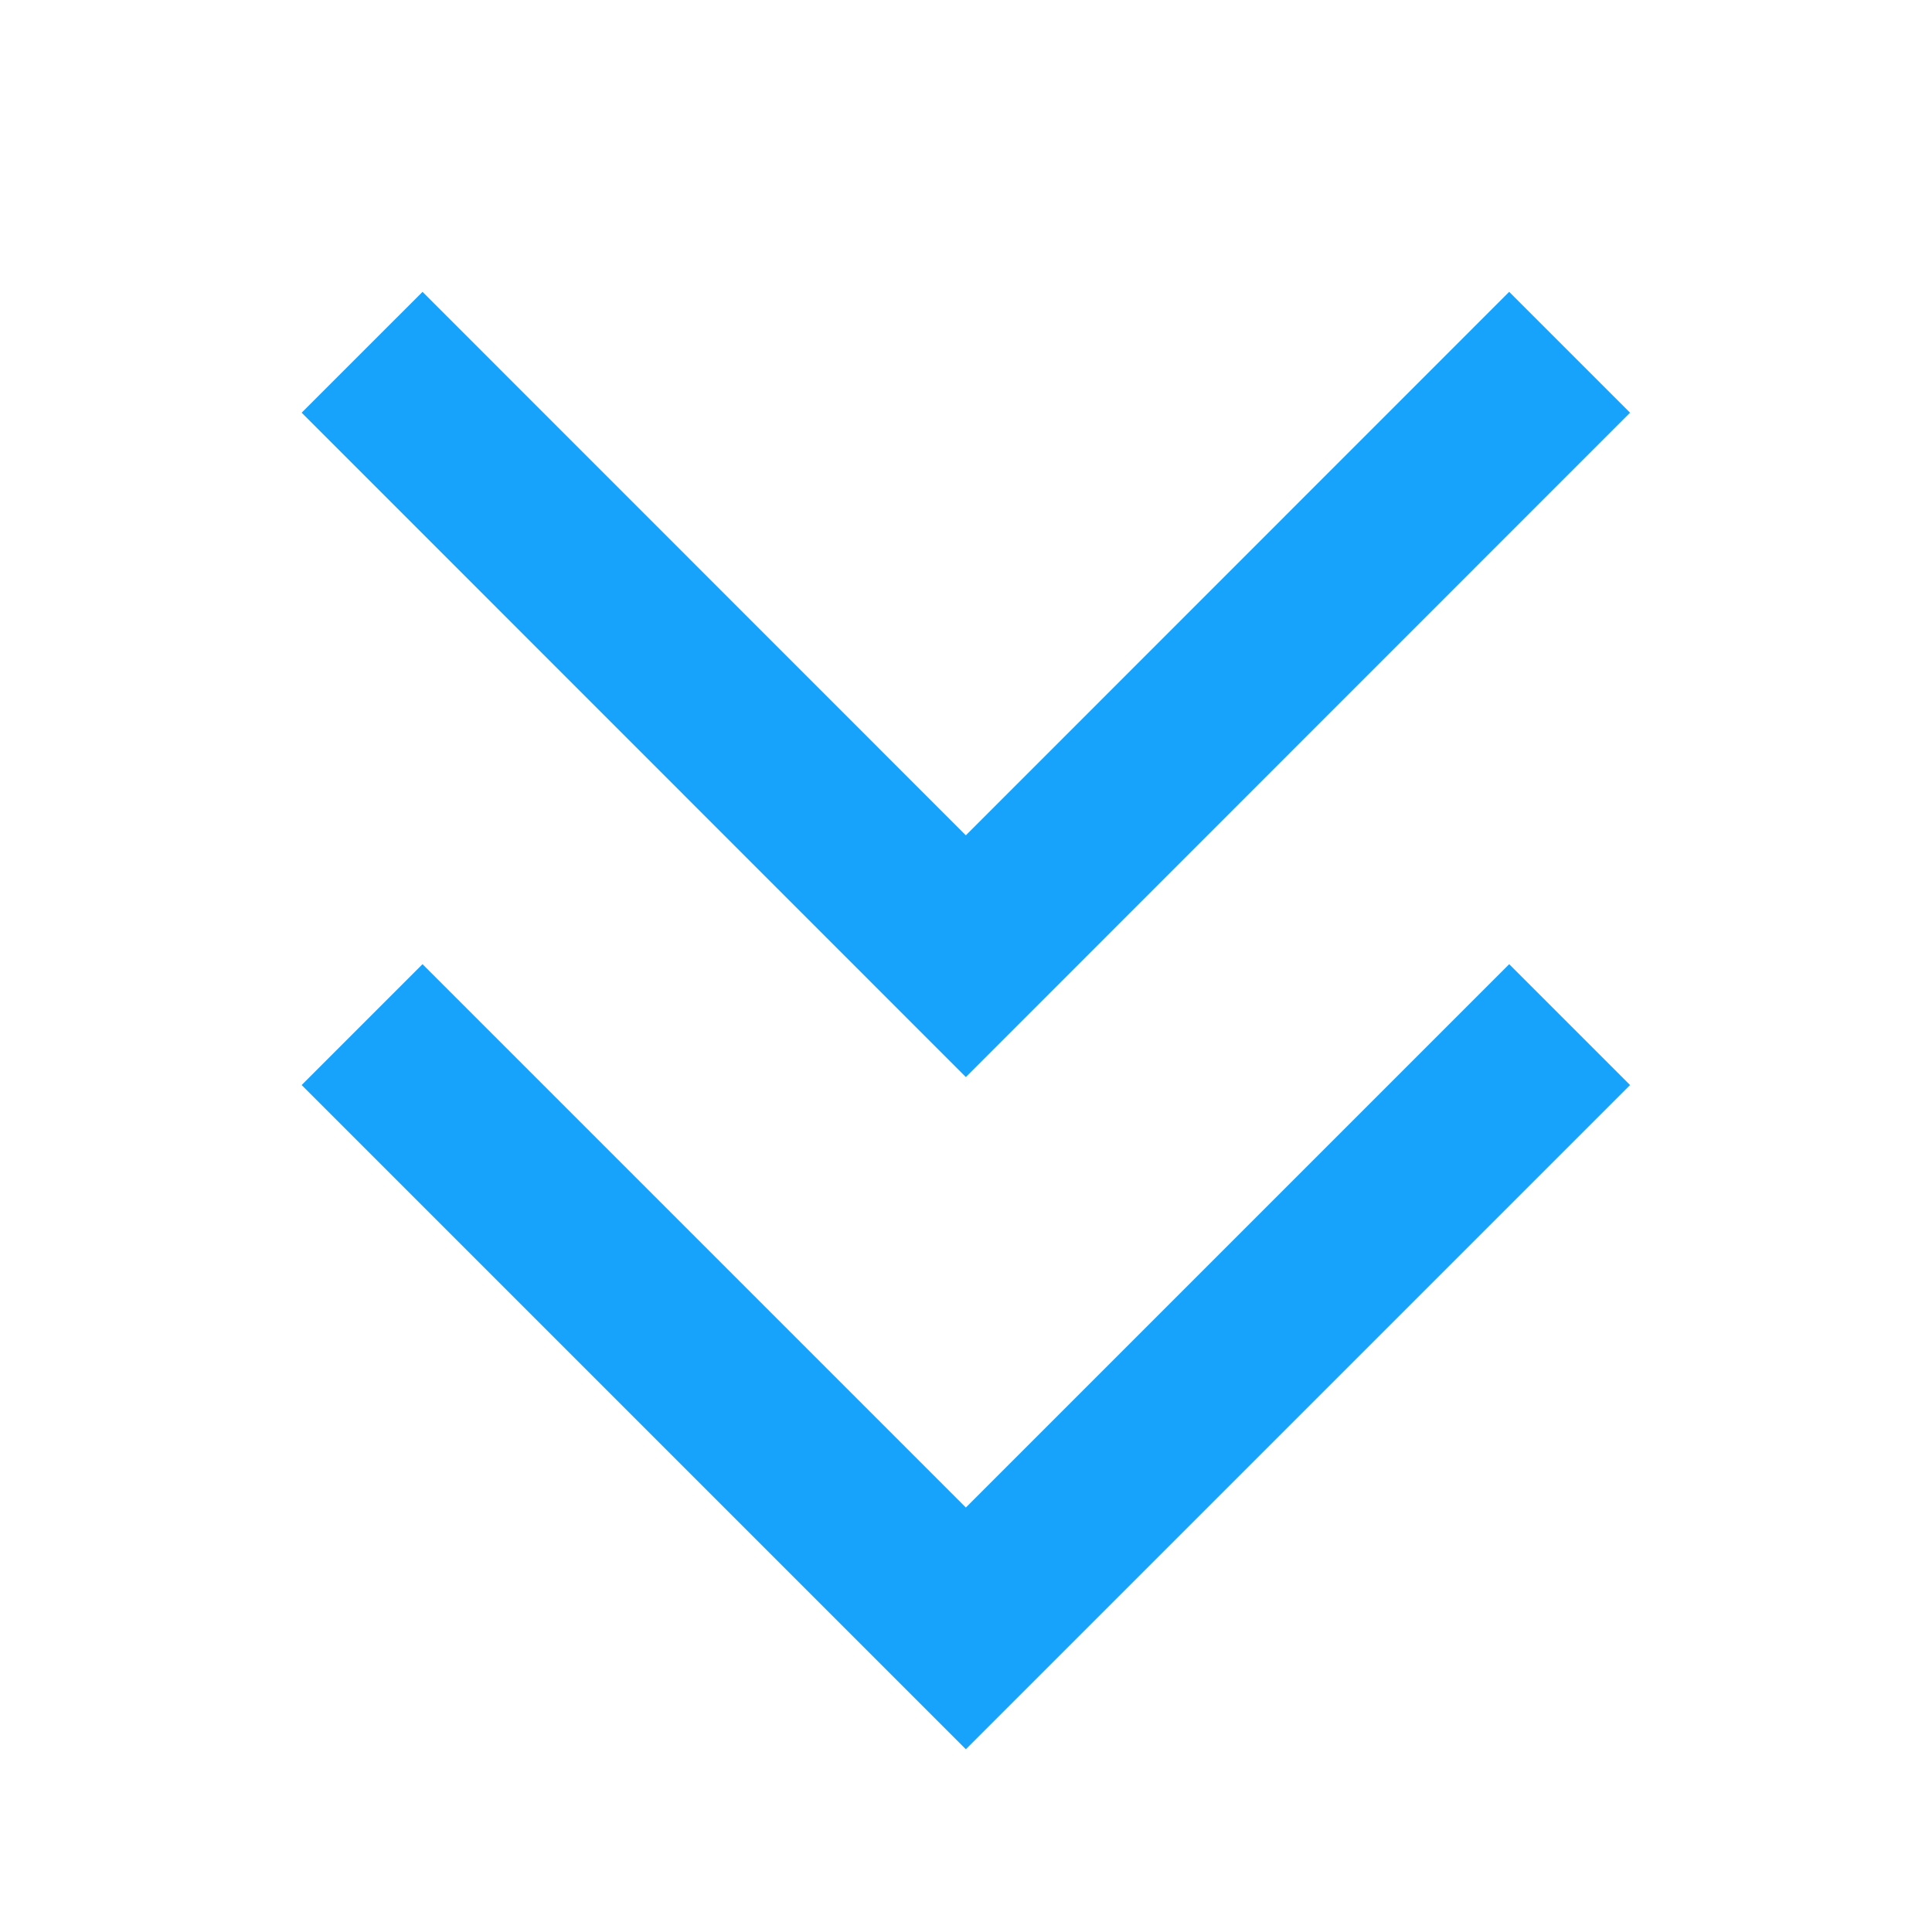
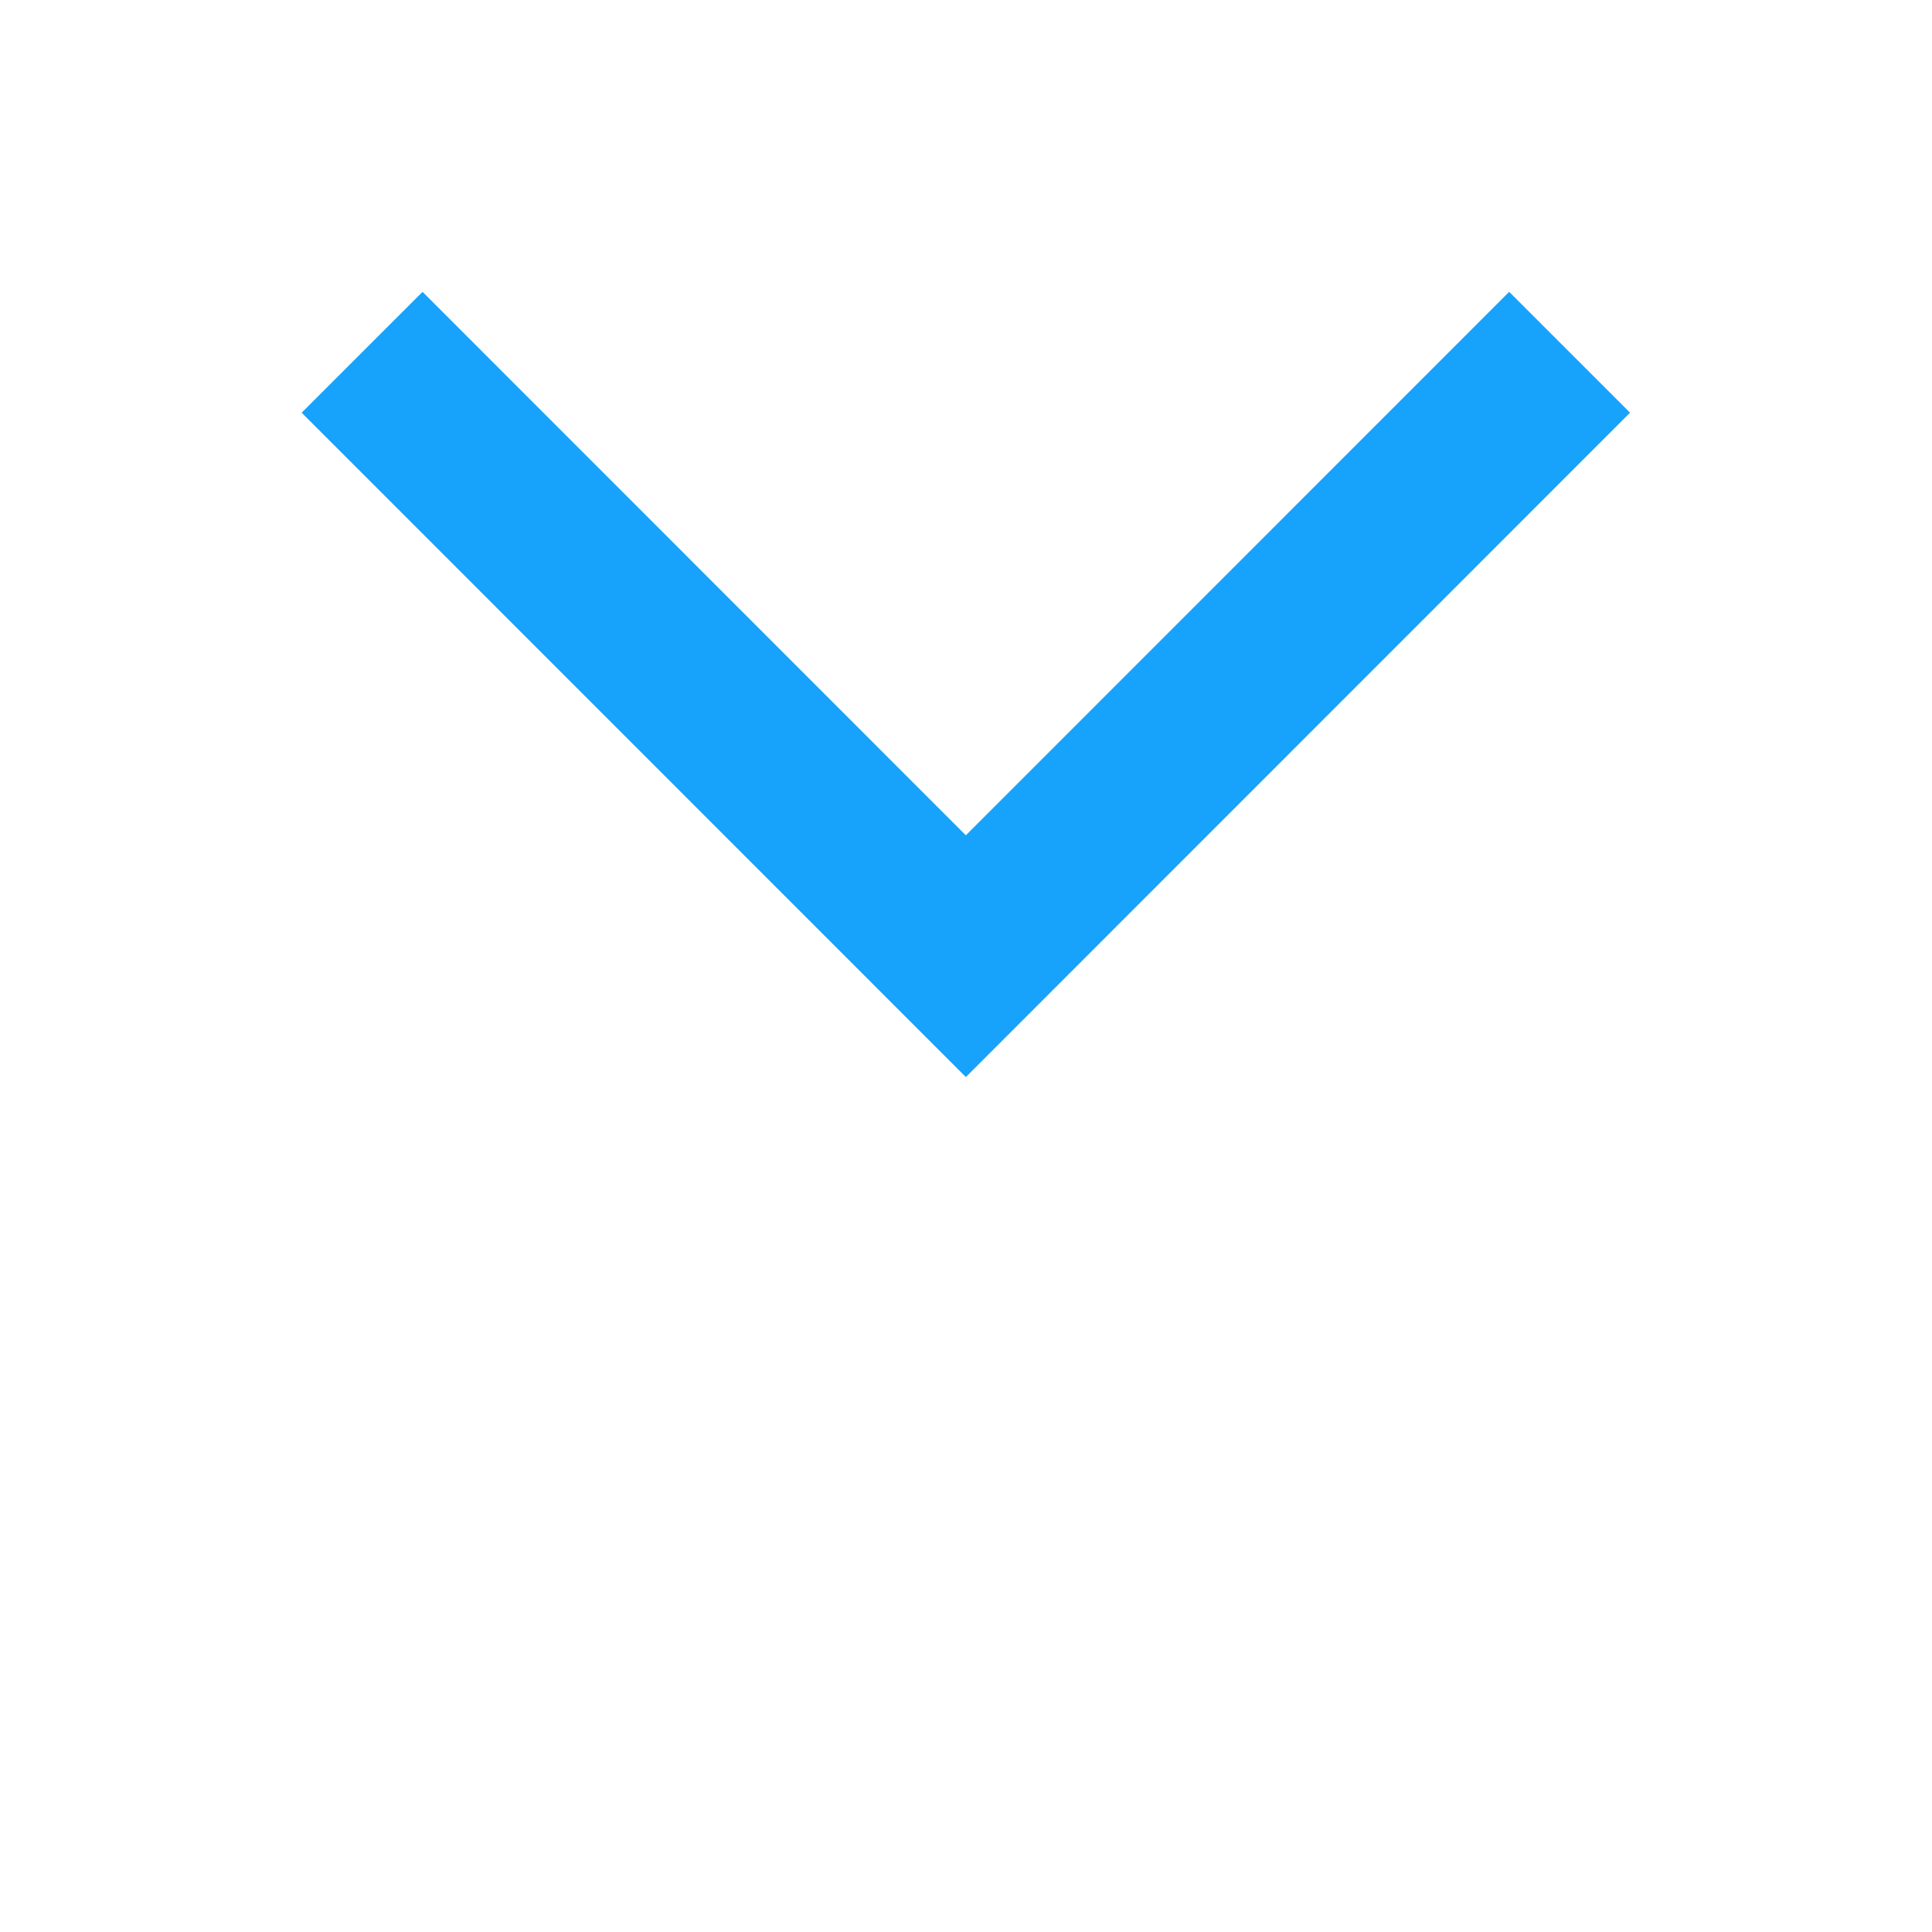
<svg xmlns="http://www.w3.org/2000/svg" width="13" height="13" viewBox="0 0 13 13" fill="none">
  <path d="M2.843 2.777L6.499 6.434L10.155 2.777" stroke="#17A2FB" stroke-width="1.15" stroke-miterlimit="10" stroke-linecap="square" />
-   <path d="M2.843 7.301L6.499 10.957L10.155 7.301" stroke="#17A2FB" stroke-width="1.15" stroke-miterlimit="10" stroke-linecap="square" />
</svg>